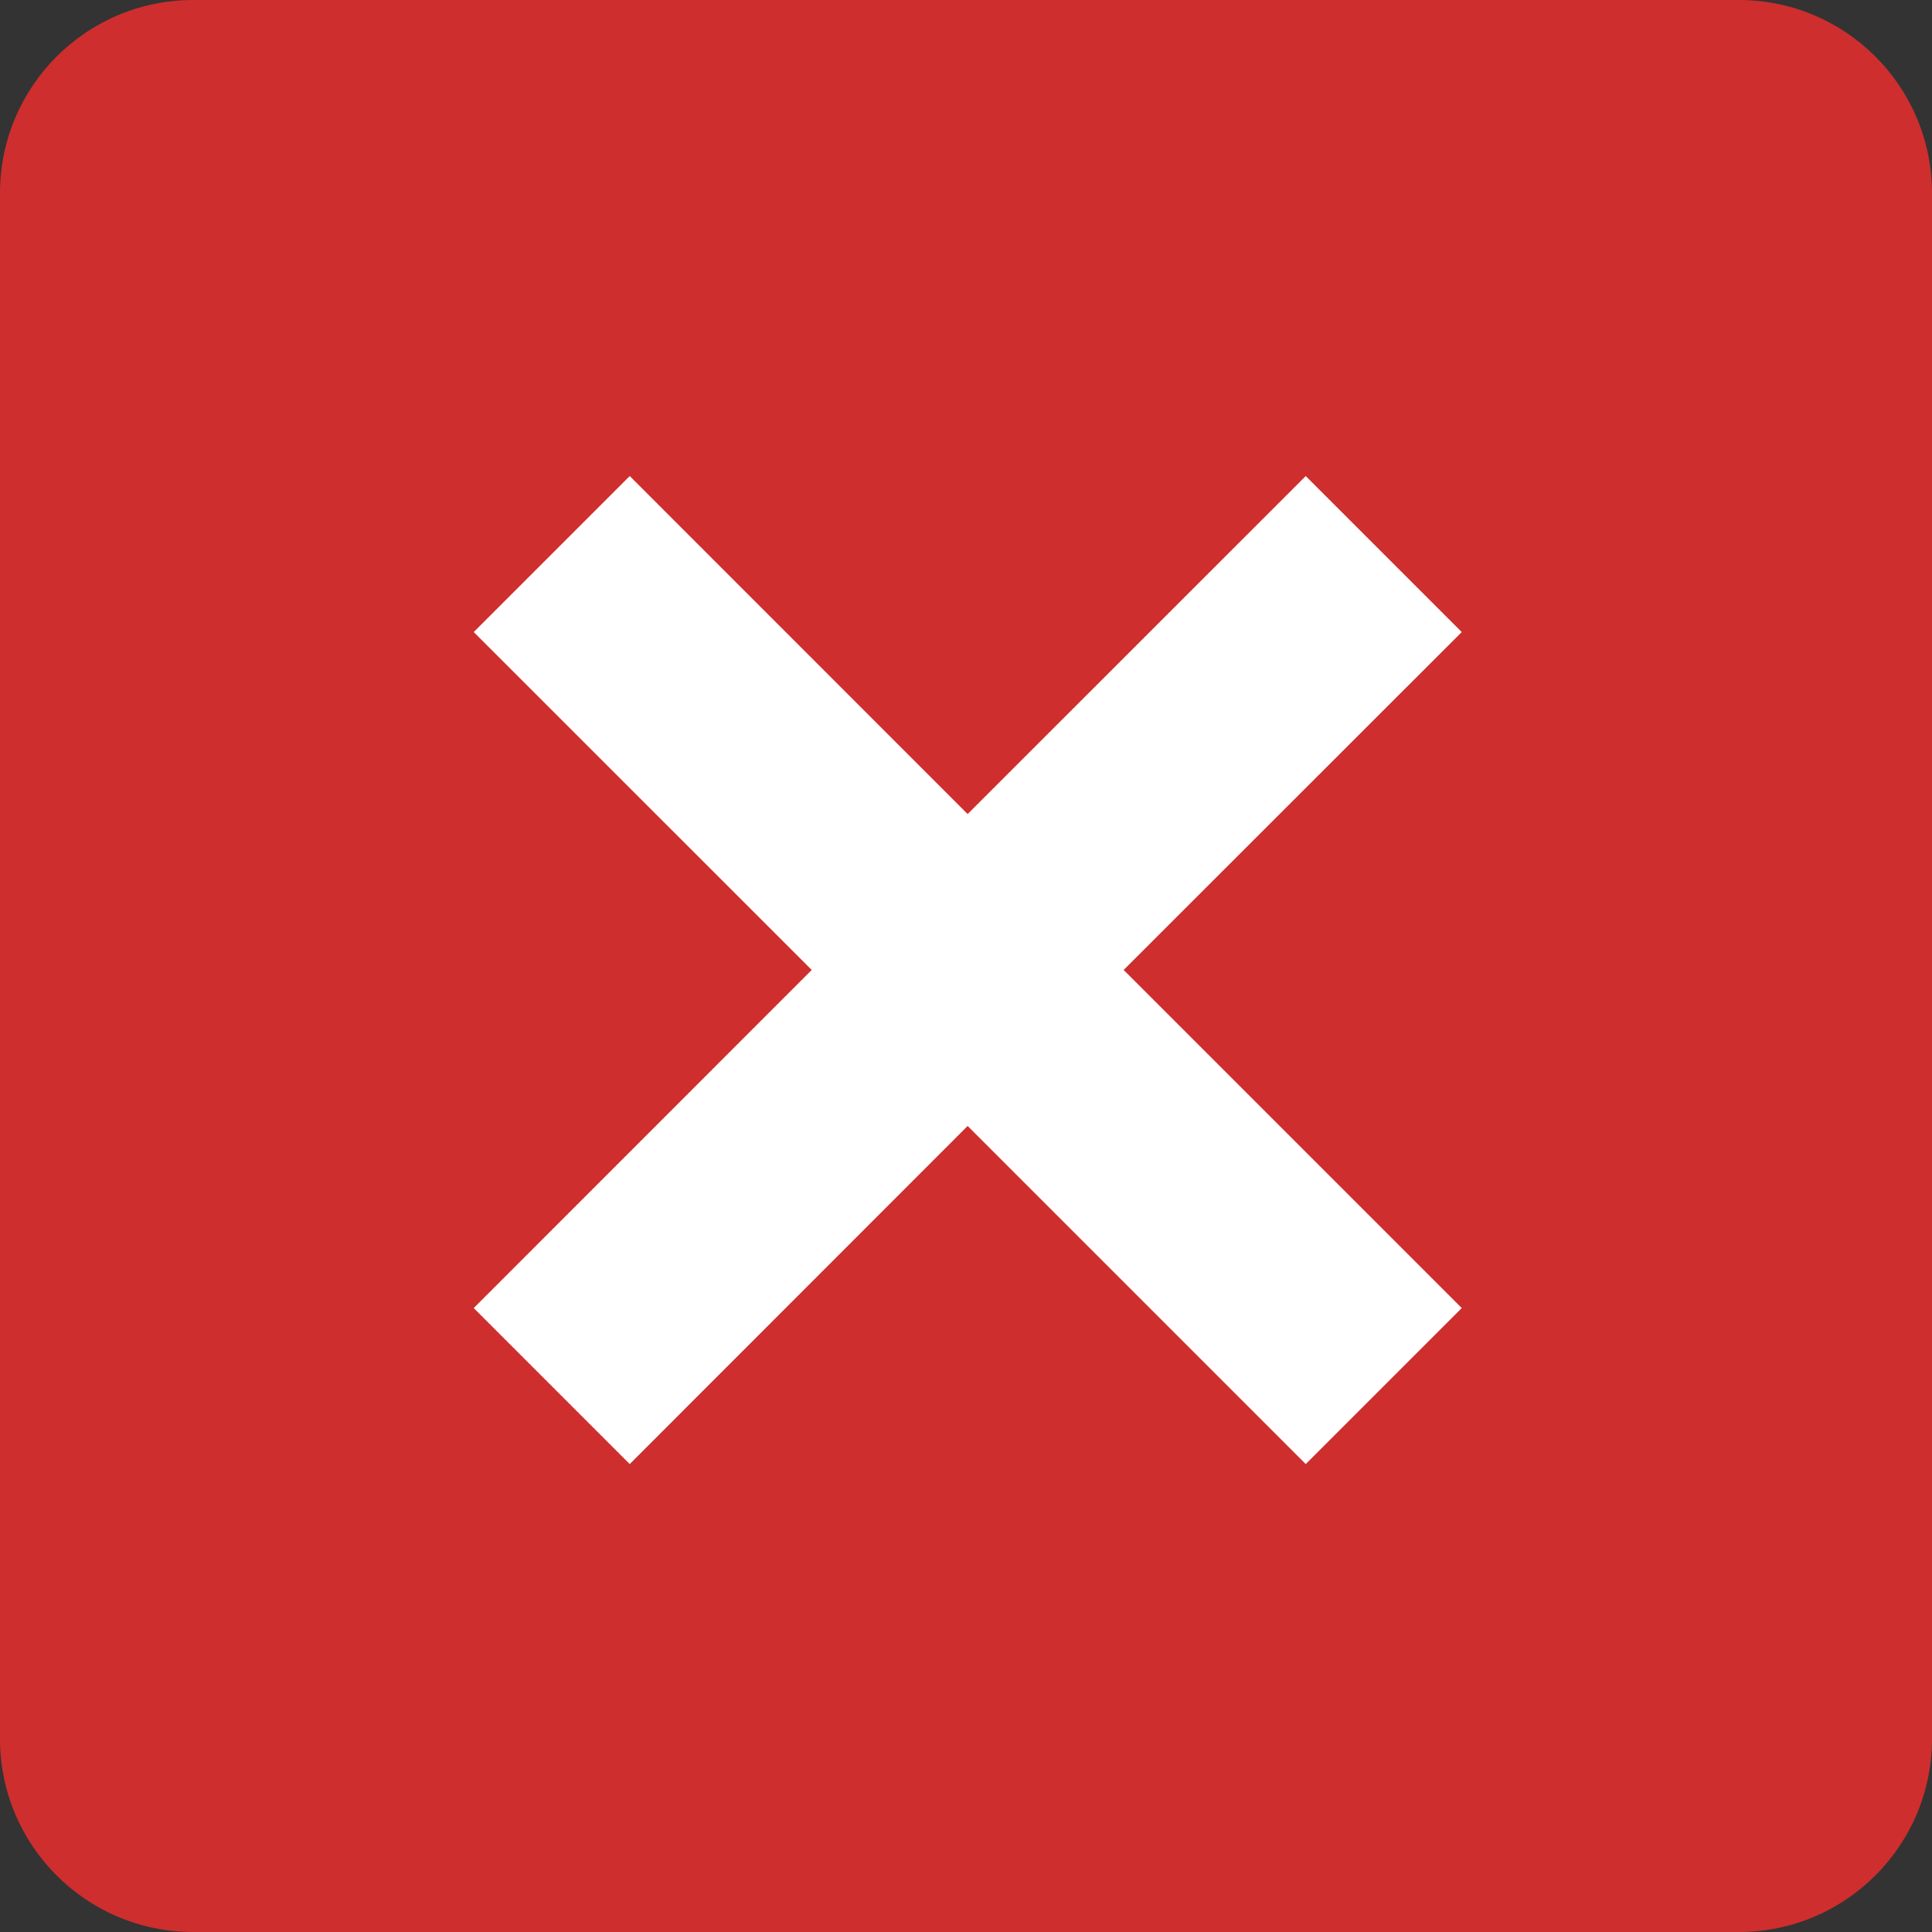
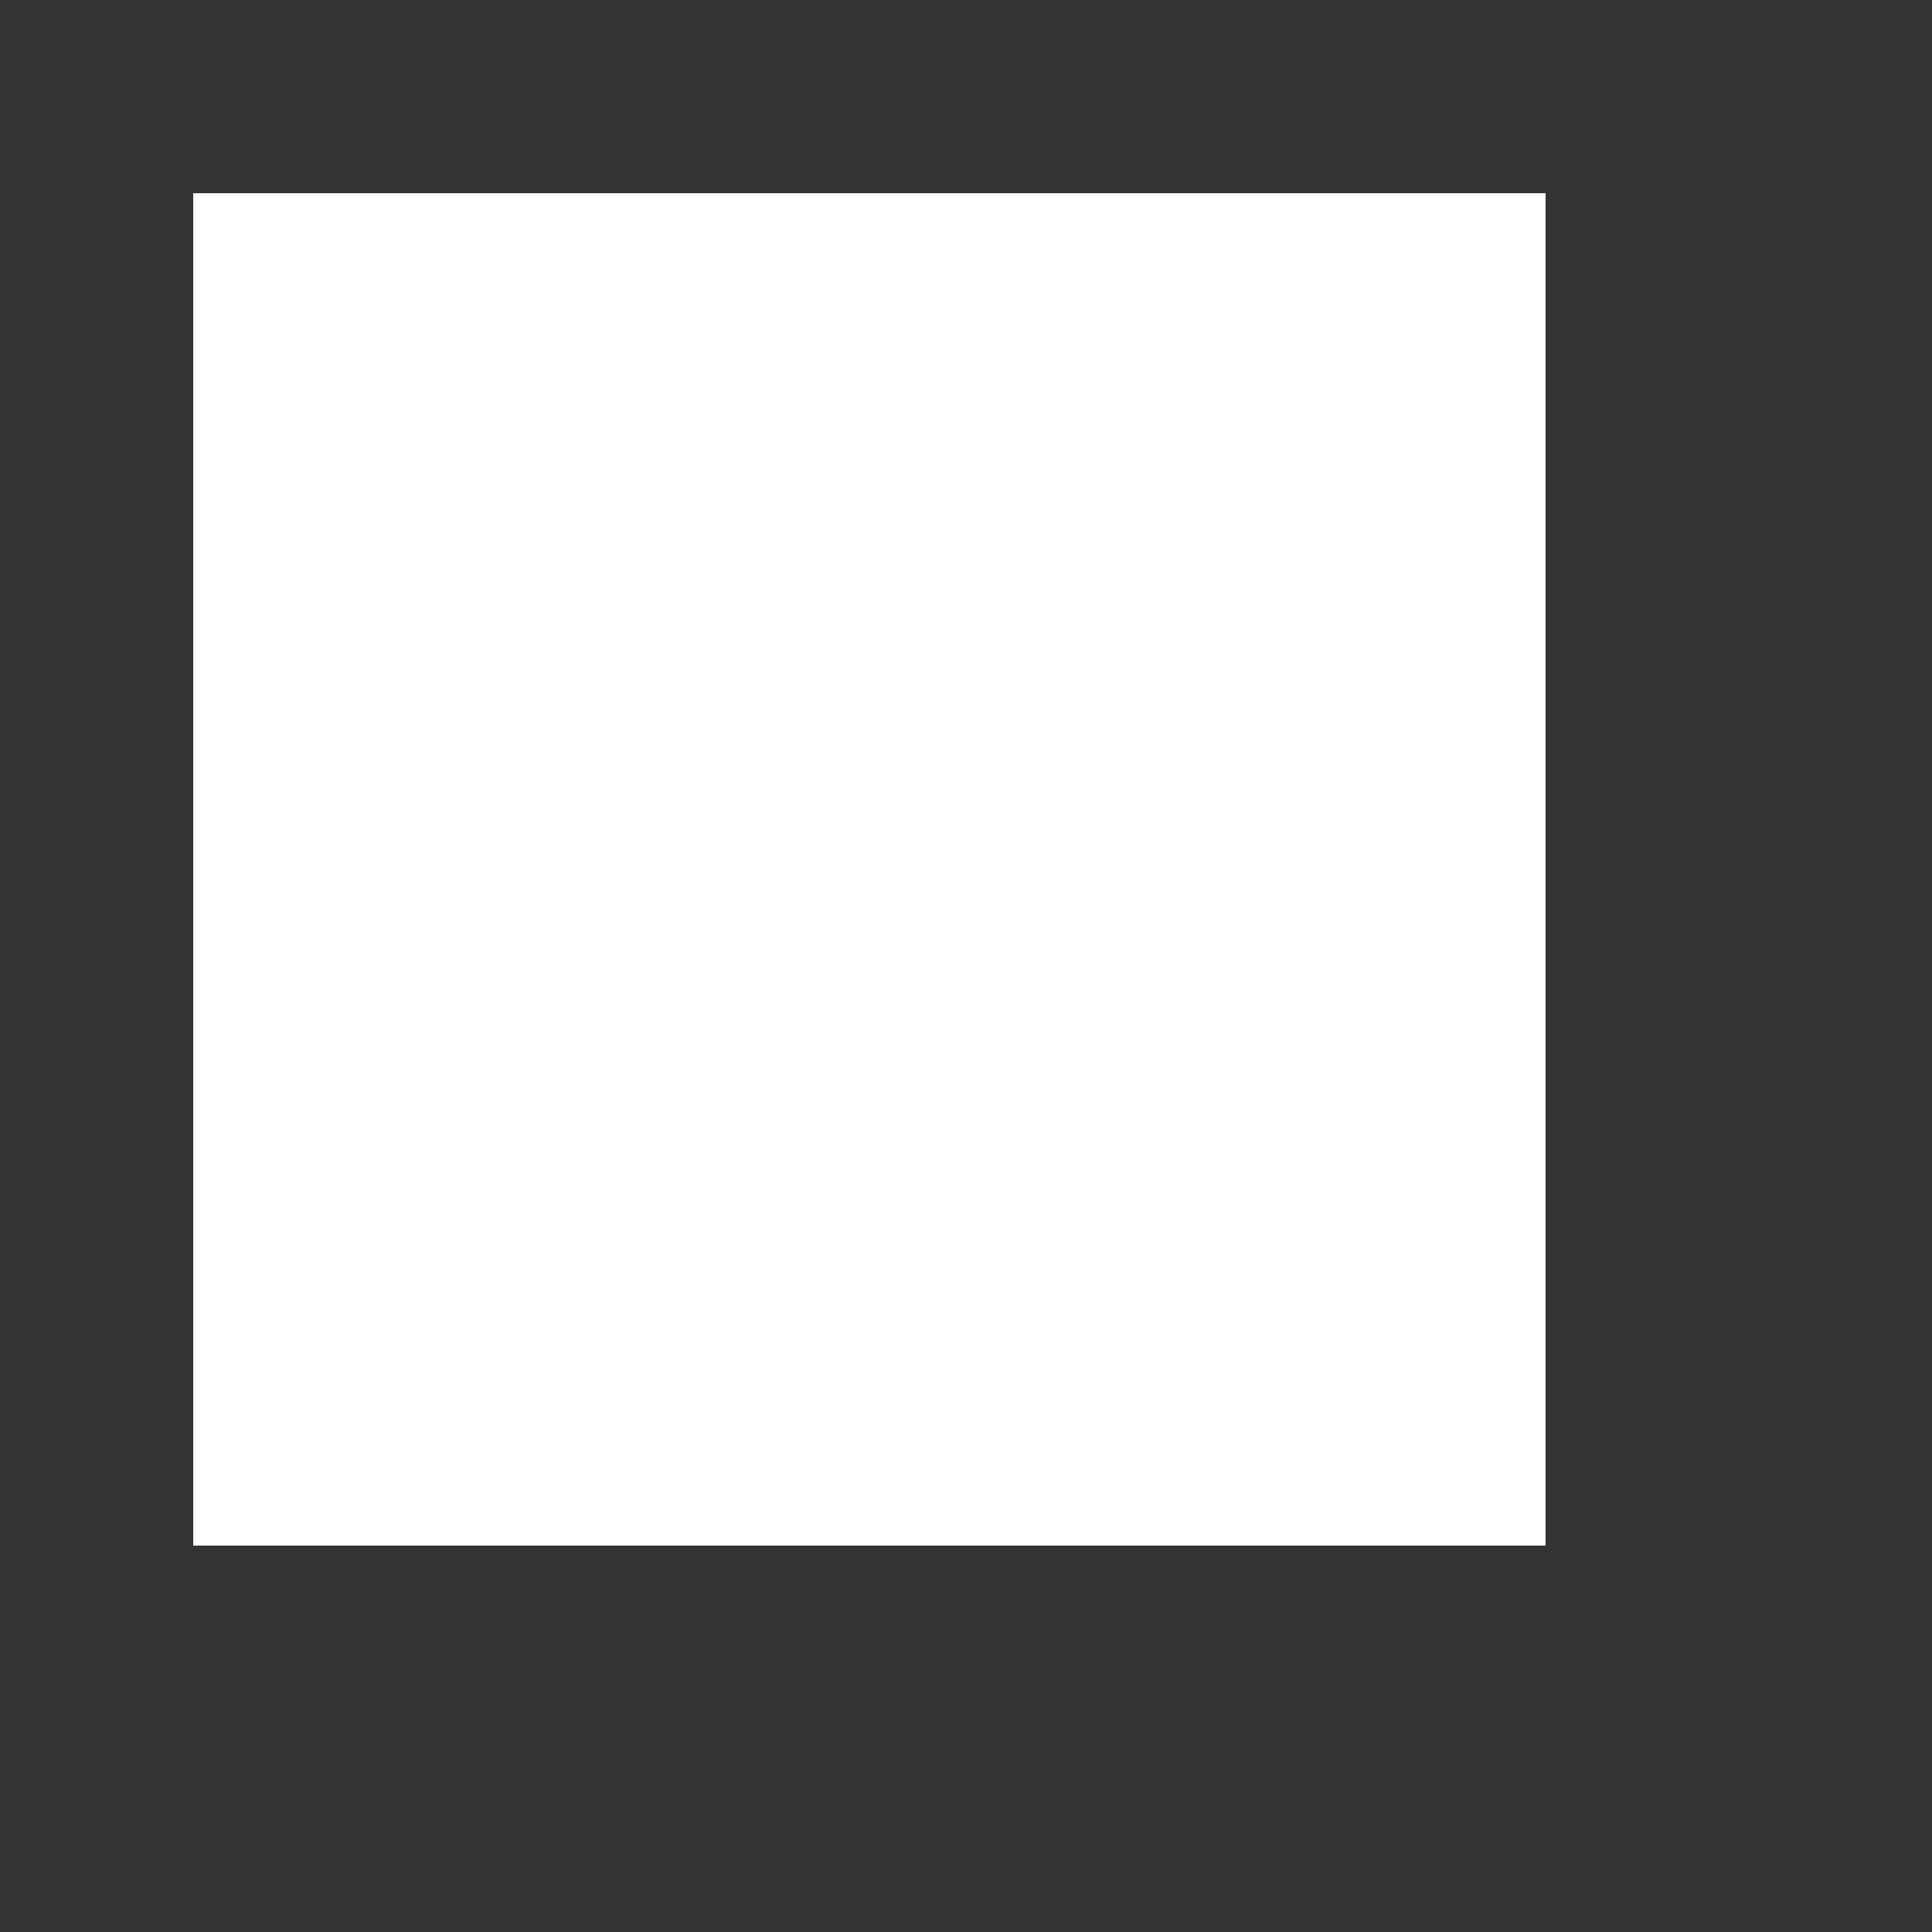
<svg xmlns="http://www.w3.org/2000/svg" width="20px" height="20px" viewBox="0 0 20 20" version="1.1">
  <rect x="0" y="0" width="20" height="20" fill="#333333" stroke="none" />
  <title>Group 4</title>
  <g id="Report" stroke="none" stroke-width="1" fill-rule="evenodd">
    <g id="Report-Errors-v4-Page-2" transform="translate(-30, -237)">
      <g id="Group-4" transform="translate(30, 237)">
        <rect id="Rectangle" fill="#FFFFFF" x="2" y="2" width="14" height="14" />
-         <path d="M18,0 C19.105,-2.02906125e-16 20,0.895 20,2 L20,18 C20,19.105 19.105,20 18,20 L2,20 C0.895,20 -8.67738547e-17,19.105 0,18 L0,2 C-1.3527075e-16,0.895 0.895,-1.91384796e-17 2,0 L18,0 Z M13.517,4.928 L10.017,8.427 L6.519,4.928 L4.904,6.543 L8.403,10.041 L4.904,13.541 L6.519,15.156 L10.017,11.656 L13.517,15.156 L15.132,13.541 L11.632,10.041 L15.132,6.543 L13.517,4.928 Z" id="Failed" fill="#CE2E2E" />
      </g>
    </g>
  </g>
</svg>